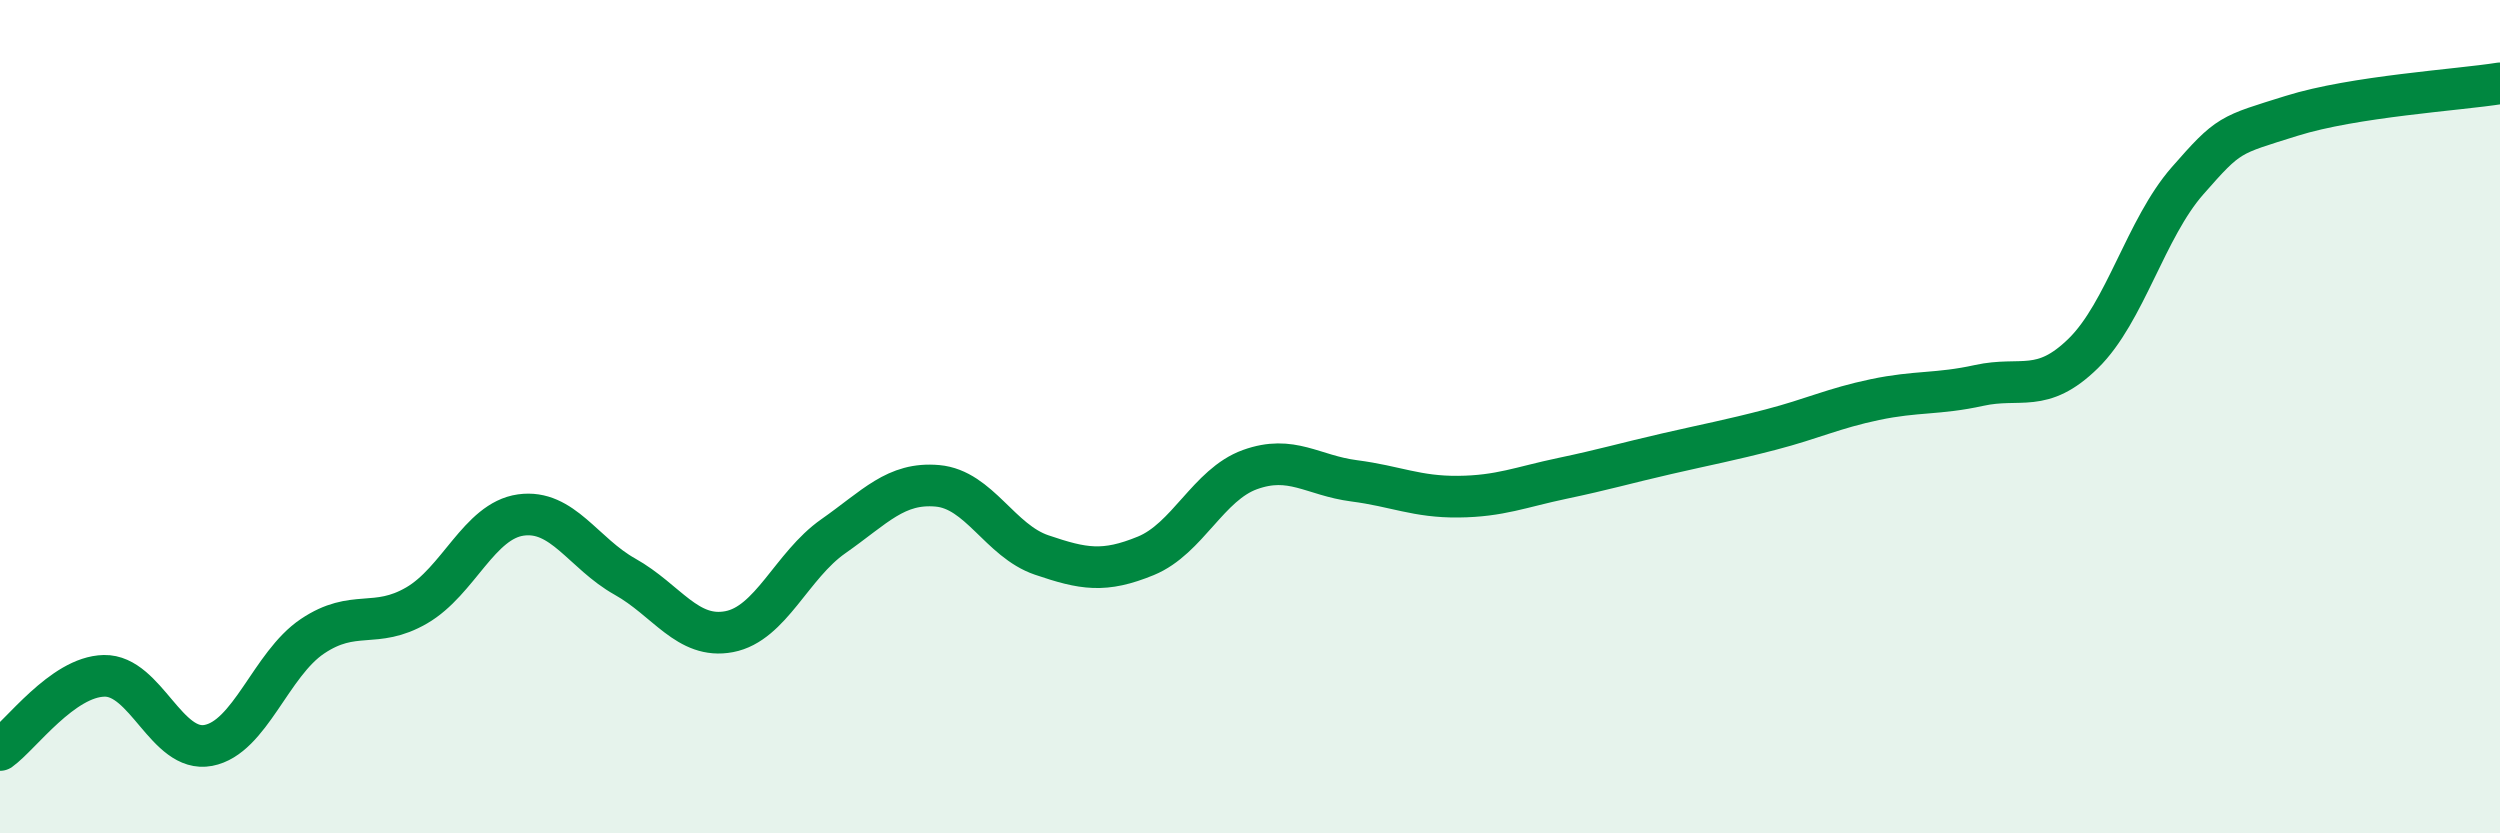
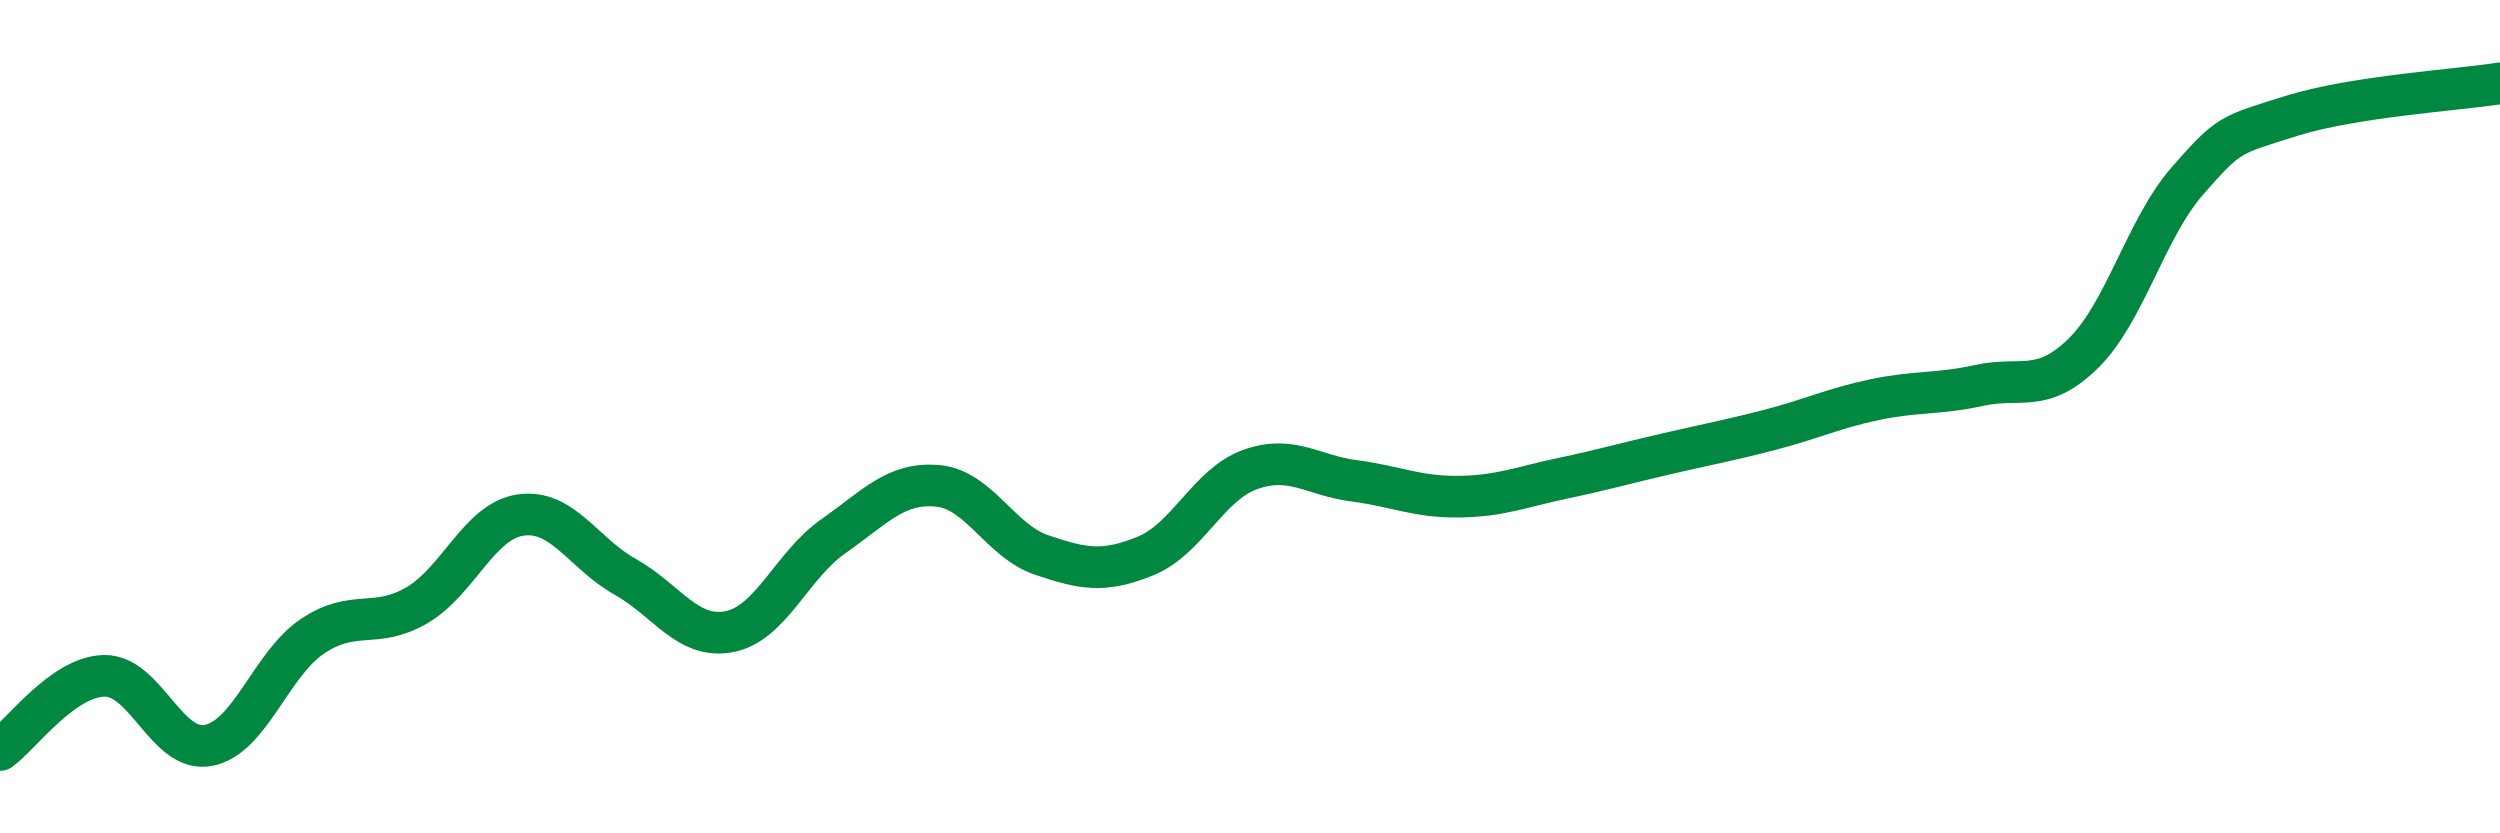
<svg xmlns="http://www.w3.org/2000/svg" width="60" height="20" viewBox="0 0 60 20">
-   <path d="M 0,18 C 0.5,17.64 1.5,16.24 2.5,16.22 C 3.5,16.2 4,18.08 5,17.89 C 6,17.7 6.5,15.94 7.5,15.27 C 8.5,14.6 9,15.11 10,14.53 C 11,13.95 11.5,12.5 12.5,12.36 C 13.5,12.22 14,13.28 15,13.84 C 16,14.4 16.5,15.35 17.5,15.16 C 18.5,14.97 19,13.57 20,12.87 C 21,12.17 21.5,11.57 22.5,11.66 C 23.5,11.75 24,12.98 25,13.32 C 26,13.66 26.5,13.75 27.5,13.34 C 28.5,12.93 29,11.63 30,11.27 C 31,10.91 31.5,11.41 32.5,11.54 C 33.5,11.67 34,11.93 35,11.92 C 36,11.91 36.5,11.69 37.5,11.48 C 38.5,11.27 39,11.12 40,10.89 C 41,10.66 41.5,10.57 42.5,10.31 C 43.5,10.05 44,9.8 45,9.59 C 46,9.38 46.5,9.47 47.5,9.25 C 48.5,9.03 49,9.46 50,8.48 C 51,7.5 51.5,5.48 52.5,4.34 C 53.5,3.2 53.5,3.25 55,2.78 C 56.5,2.31 59,2.16 60,2L60 20L0 20Z" fill="#008740" opacity="0.1" stroke-linecap="round" stroke-linejoin="round" />
  <path d="M 0,18 C 0.5,17.64 1.5,16.24 2.5,16.22 C 3.5,16.2 4,18.08 5,17.89 C 6,17.7 6.5,15.94 7.5,15.27 C 8.5,14.6 9,15.11 10,14.53 C 11,13.95 11.5,12.5 12.5,12.36 C 13.5,12.22 14,13.28 15,13.84 C 16,14.4 16.5,15.35 17.5,15.16 C 18.5,14.97 19,13.57 20,12.87 C 21,12.17 21.5,11.57 22.5,11.66 C 23.5,11.75 24,12.98 25,13.32 C 26,13.66 26.5,13.75 27.5,13.34 C 28.5,12.93 29,11.63 30,11.27 C 31,10.91 31.5,11.41 32.5,11.54 C 33.5,11.67 34,11.93 35,11.92 C 36,11.91 36.5,11.69 37.5,11.48 C 38.5,11.27 39,11.12 40,10.89 C 41,10.66 41.5,10.57 42.5,10.31 C 43.5,10.05 44,9.8 45,9.59 C 46,9.38 46.5,9.47 47.5,9.25 C 48.5,9.03 49,9.46 50,8.48 C 51,7.5 51.5,5.48 52.5,4.34 C 53.5,3.2 53.5,3.25 55,2.78 C 56.5,2.31 59,2.16 60,2" stroke="#008740" stroke-width="1" fill="none" stroke-linecap="round" stroke-linejoin="round" />
</svg>